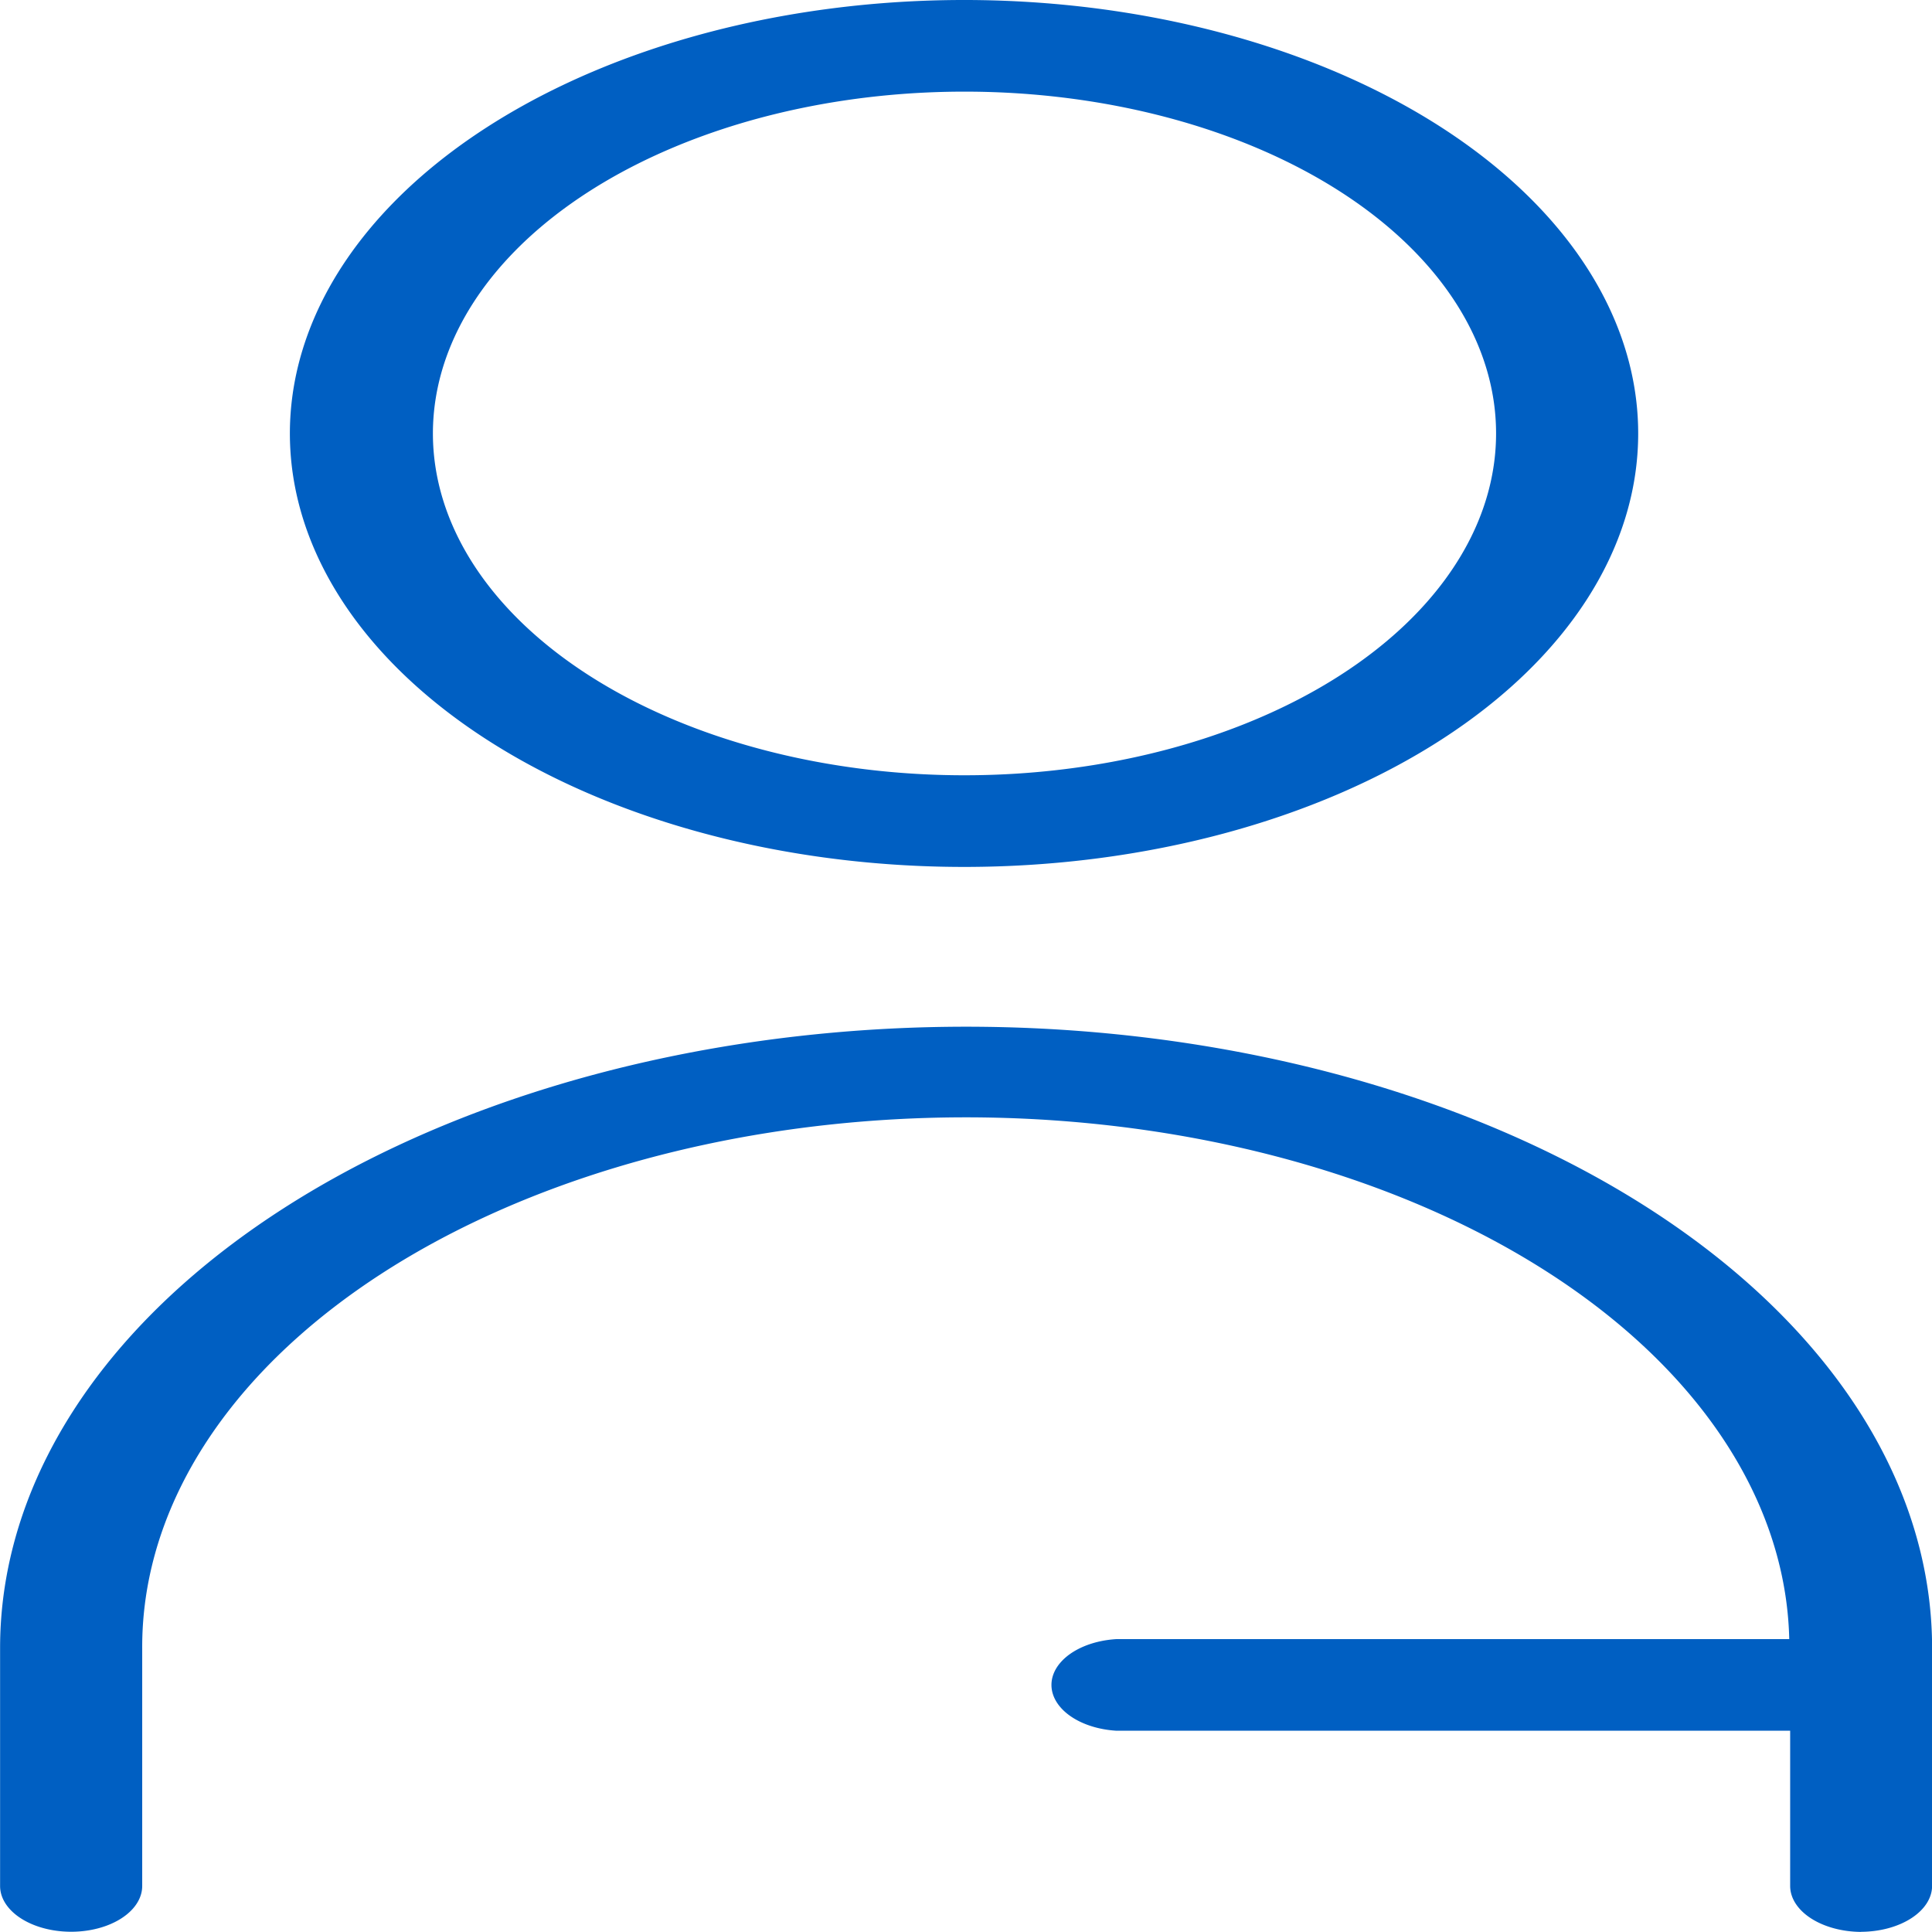
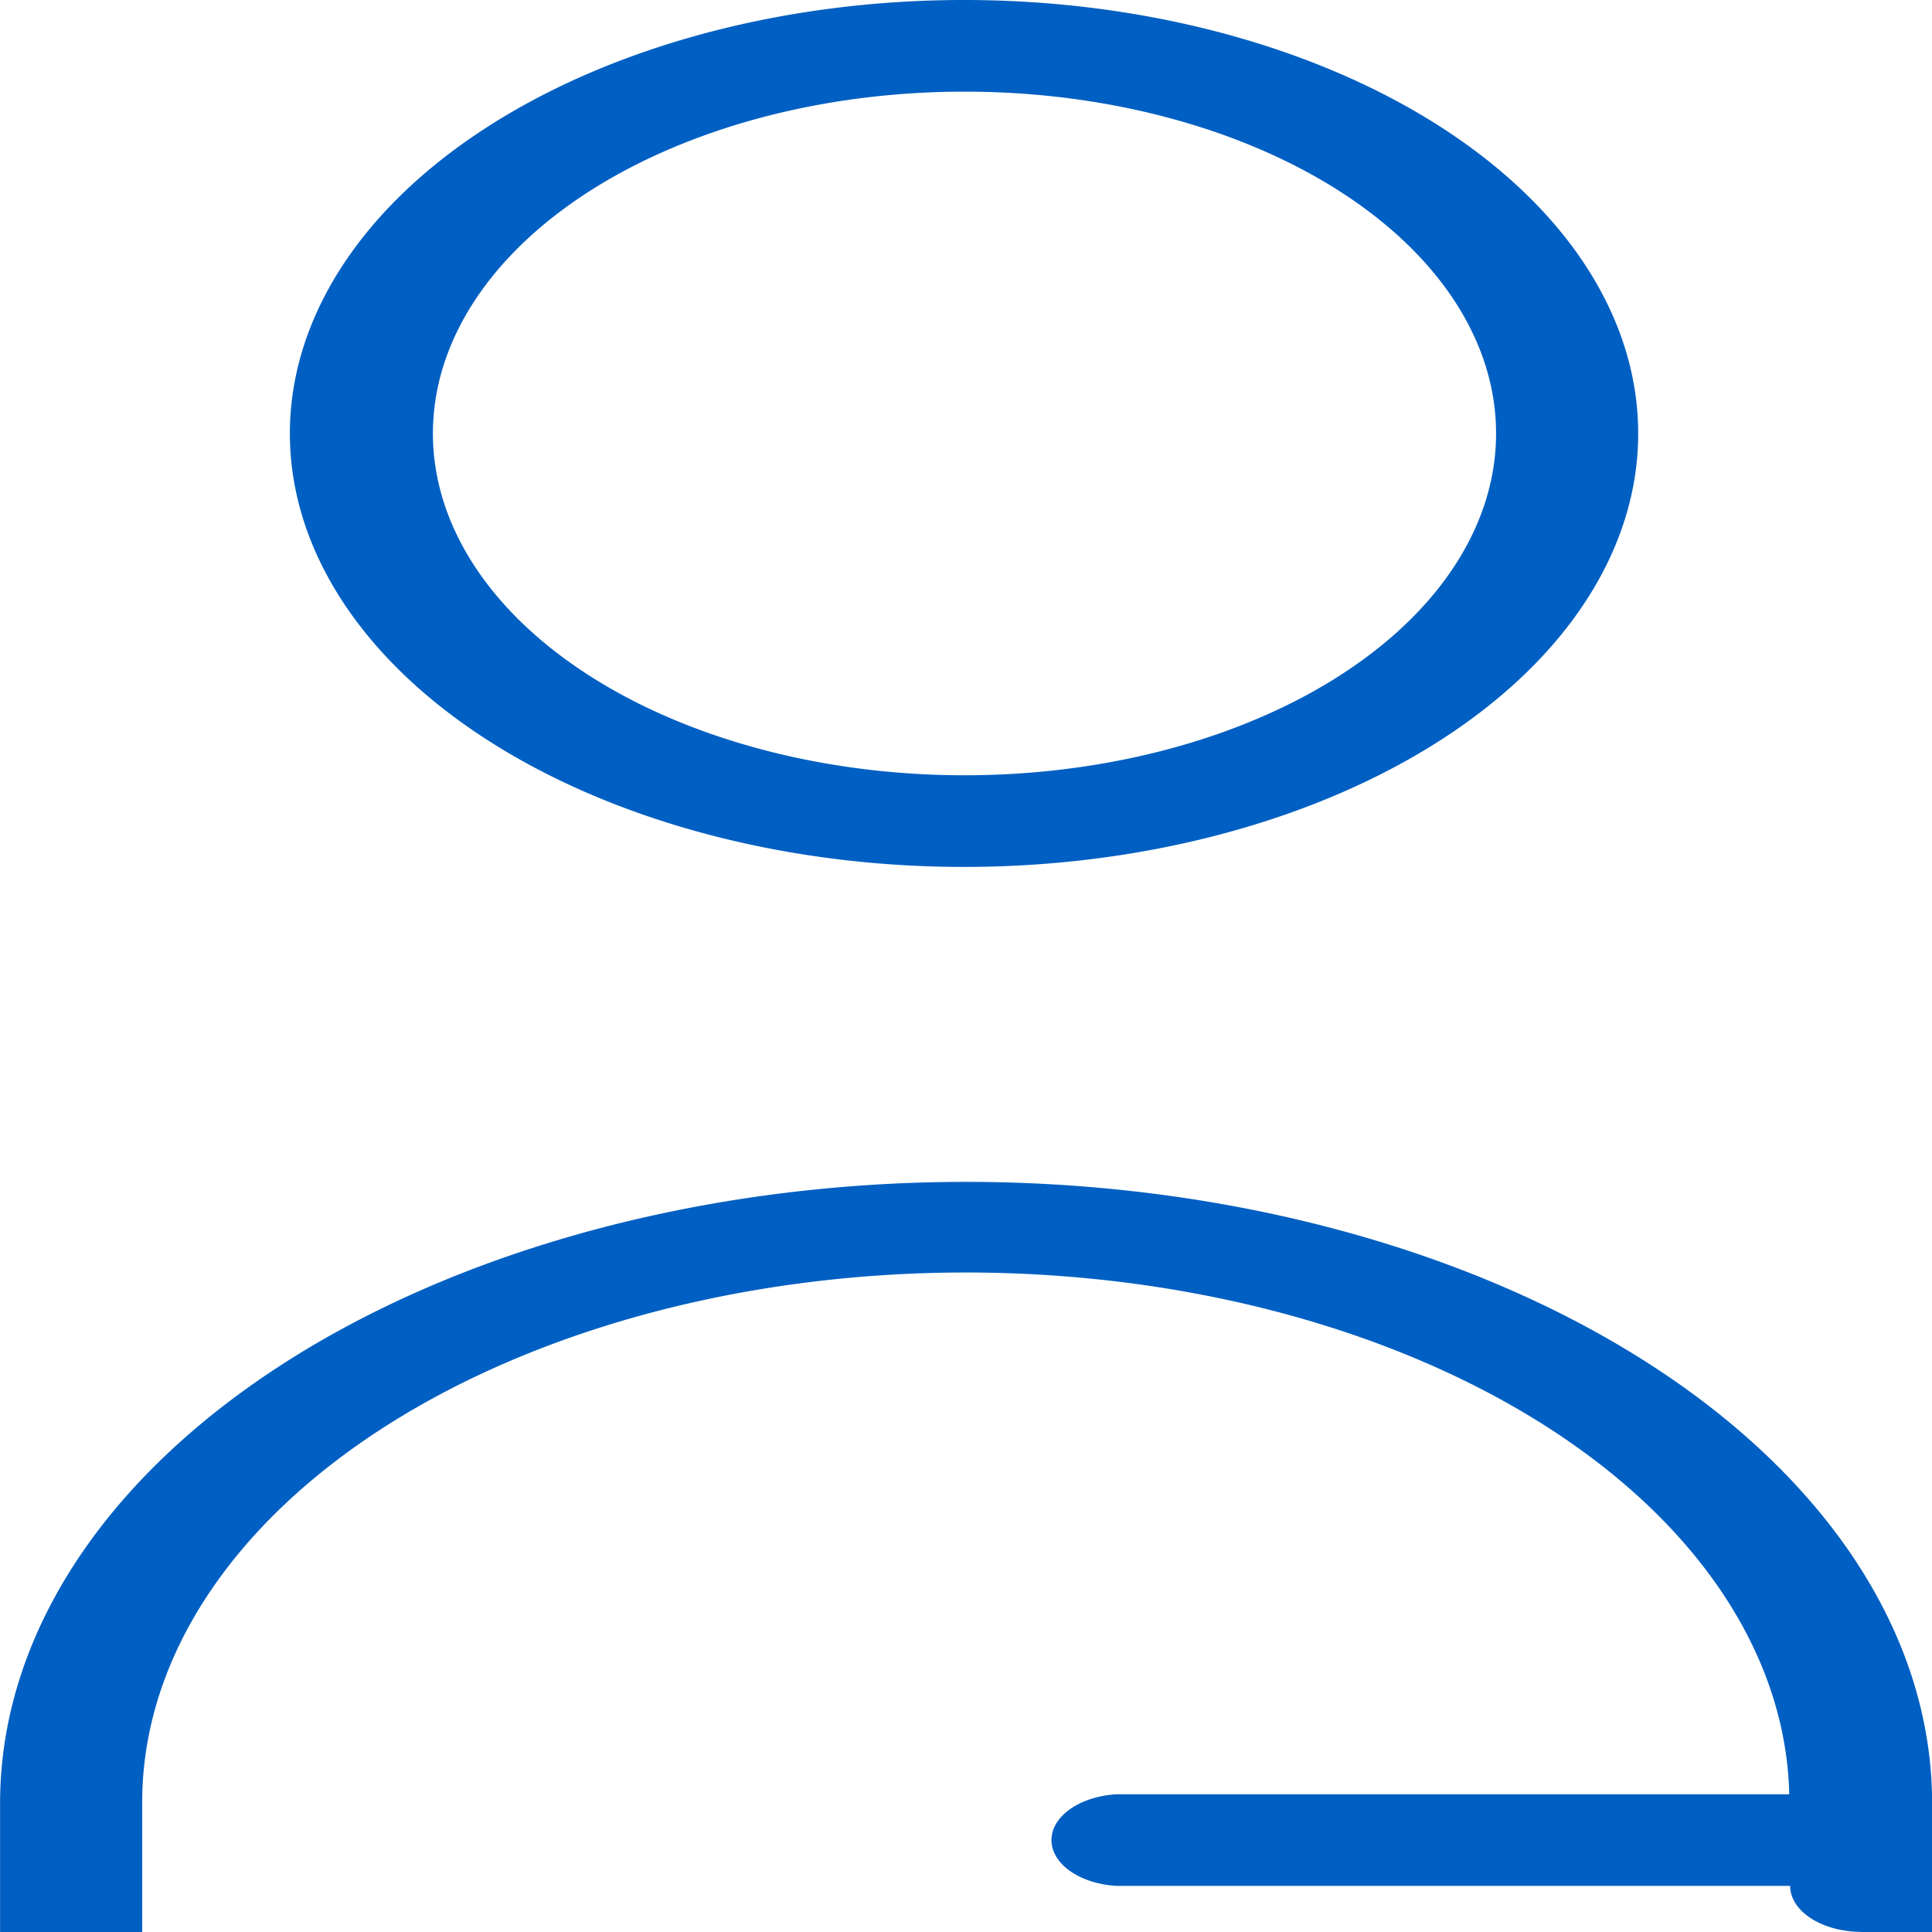
<svg xmlns="http://www.w3.org/2000/svg" xmlns:ns1="http://www.inkscape.org/namespaces/inkscape" xmlns:ns2="http://sodipodi.sourceforge.net/DTD/sodipodi-0.dtd" width="80" height="80" viewBox="0 0 21.167 21.167" version="1.1" id="svg5650" ns1:version="0.92.2 (5c3e80d, 2017-08-06)" ns2:docname="80x80-user.svg">
  <defs id="defs5644">
    <style id="style6197">
      .cls-1 {
        fill: #fff;
        fill-rule: evenodd;
      }
    </style>
  </defs>
  <ns2:namedview id="base" pagecolor="#ffffff" bordercolor="#666666" borderopacity="1.0" ns1:pageopacity="0.0" ns1:pageshadow="2" ns1:zoom="5" ns1:cx="8.2871802" ns1:cy="41.442035" ns1:document-units="mm" ns1:current-layer="layer1" showgrid="false" units="px" fit-margin-top="0" fit-margin-left="0" fit-margin-right="0" fit-margin-bottom="0" ns1:window-width="1920" ns1:window-height="1018" ns1:window-x="-8" ns1:window-y="-8" ns1:window-maximized="1" />
  <g ns1:label="Layer 1" ns1:groupmode="layer" id="layer1" transform="translate(-82.962,-124.353)">
-     <path d="m 103.353,145.519 a 0.784,0.504 0 0 1 -0.778,-0.504 v -1.7 h -7.379 a 0.784,0.504 0 0 1 0,-1.004 h 7.369 a 9.023,5.802 0 0 0 -18.045,0.097 v 2.608 a 0.778,0.501 0 1 1 -1.557,0 v -2.608 a 10.583,6.806 0 1 1 21.167,0 v 2.608 a 0.784,0.504 0 0 1 -0.776,0.502 z m -9.804,-11.668 a 7.386,4.749 0 1 1 7.361,-4.749 7.384,4.748 0 0 1 -7.361,4.749 z m 0,-8.494 a 5.824,3.745 0 1 0 5.804,3.745 5.823,3.744 0 0 0 -5.804,-3.745 z" class="cls-1" id="user" ns1:connector-curvature="0" style="fill:#005fc2;fill-rule:evenodd;stroke-width:0.698;fill-opacity:1" />
+     <path d="m 103.353,145.519 a 0.784,0.504 0 0 1 -0.778,-0.504 h -7.379 a 0.784,0.504 0 0 1 0,-1.004 h 7.369 a 9.023,5.802 0 0 0 -18.045,0.097 v 2.608 a 0.778,0.501 0 1 1 -1.557,0 v -2.608 a 10.583,6.806 0 1 1 21.167,0 v 2.608 a 0.784,0.504 0 0 1 -0.776,0.502 z m -9.804,-11.668 a 7.386,4.749 0 1 1 7.361,-4.749 7.384,4.748 0 0 1 -7.361,4.749 z m 0,-8.494 a 5.824,3.745 0 1 0 5.804,3.745 5.823,3.744 0 0 0 -5.804,-3.745 z" class="cls-1" id="user" ns1:connector-curvature="0" style="fill:#005fc2;fill-rule:evenodd;stroke-width:0.698;fill-opacity:1" />
  </g>
</svg>